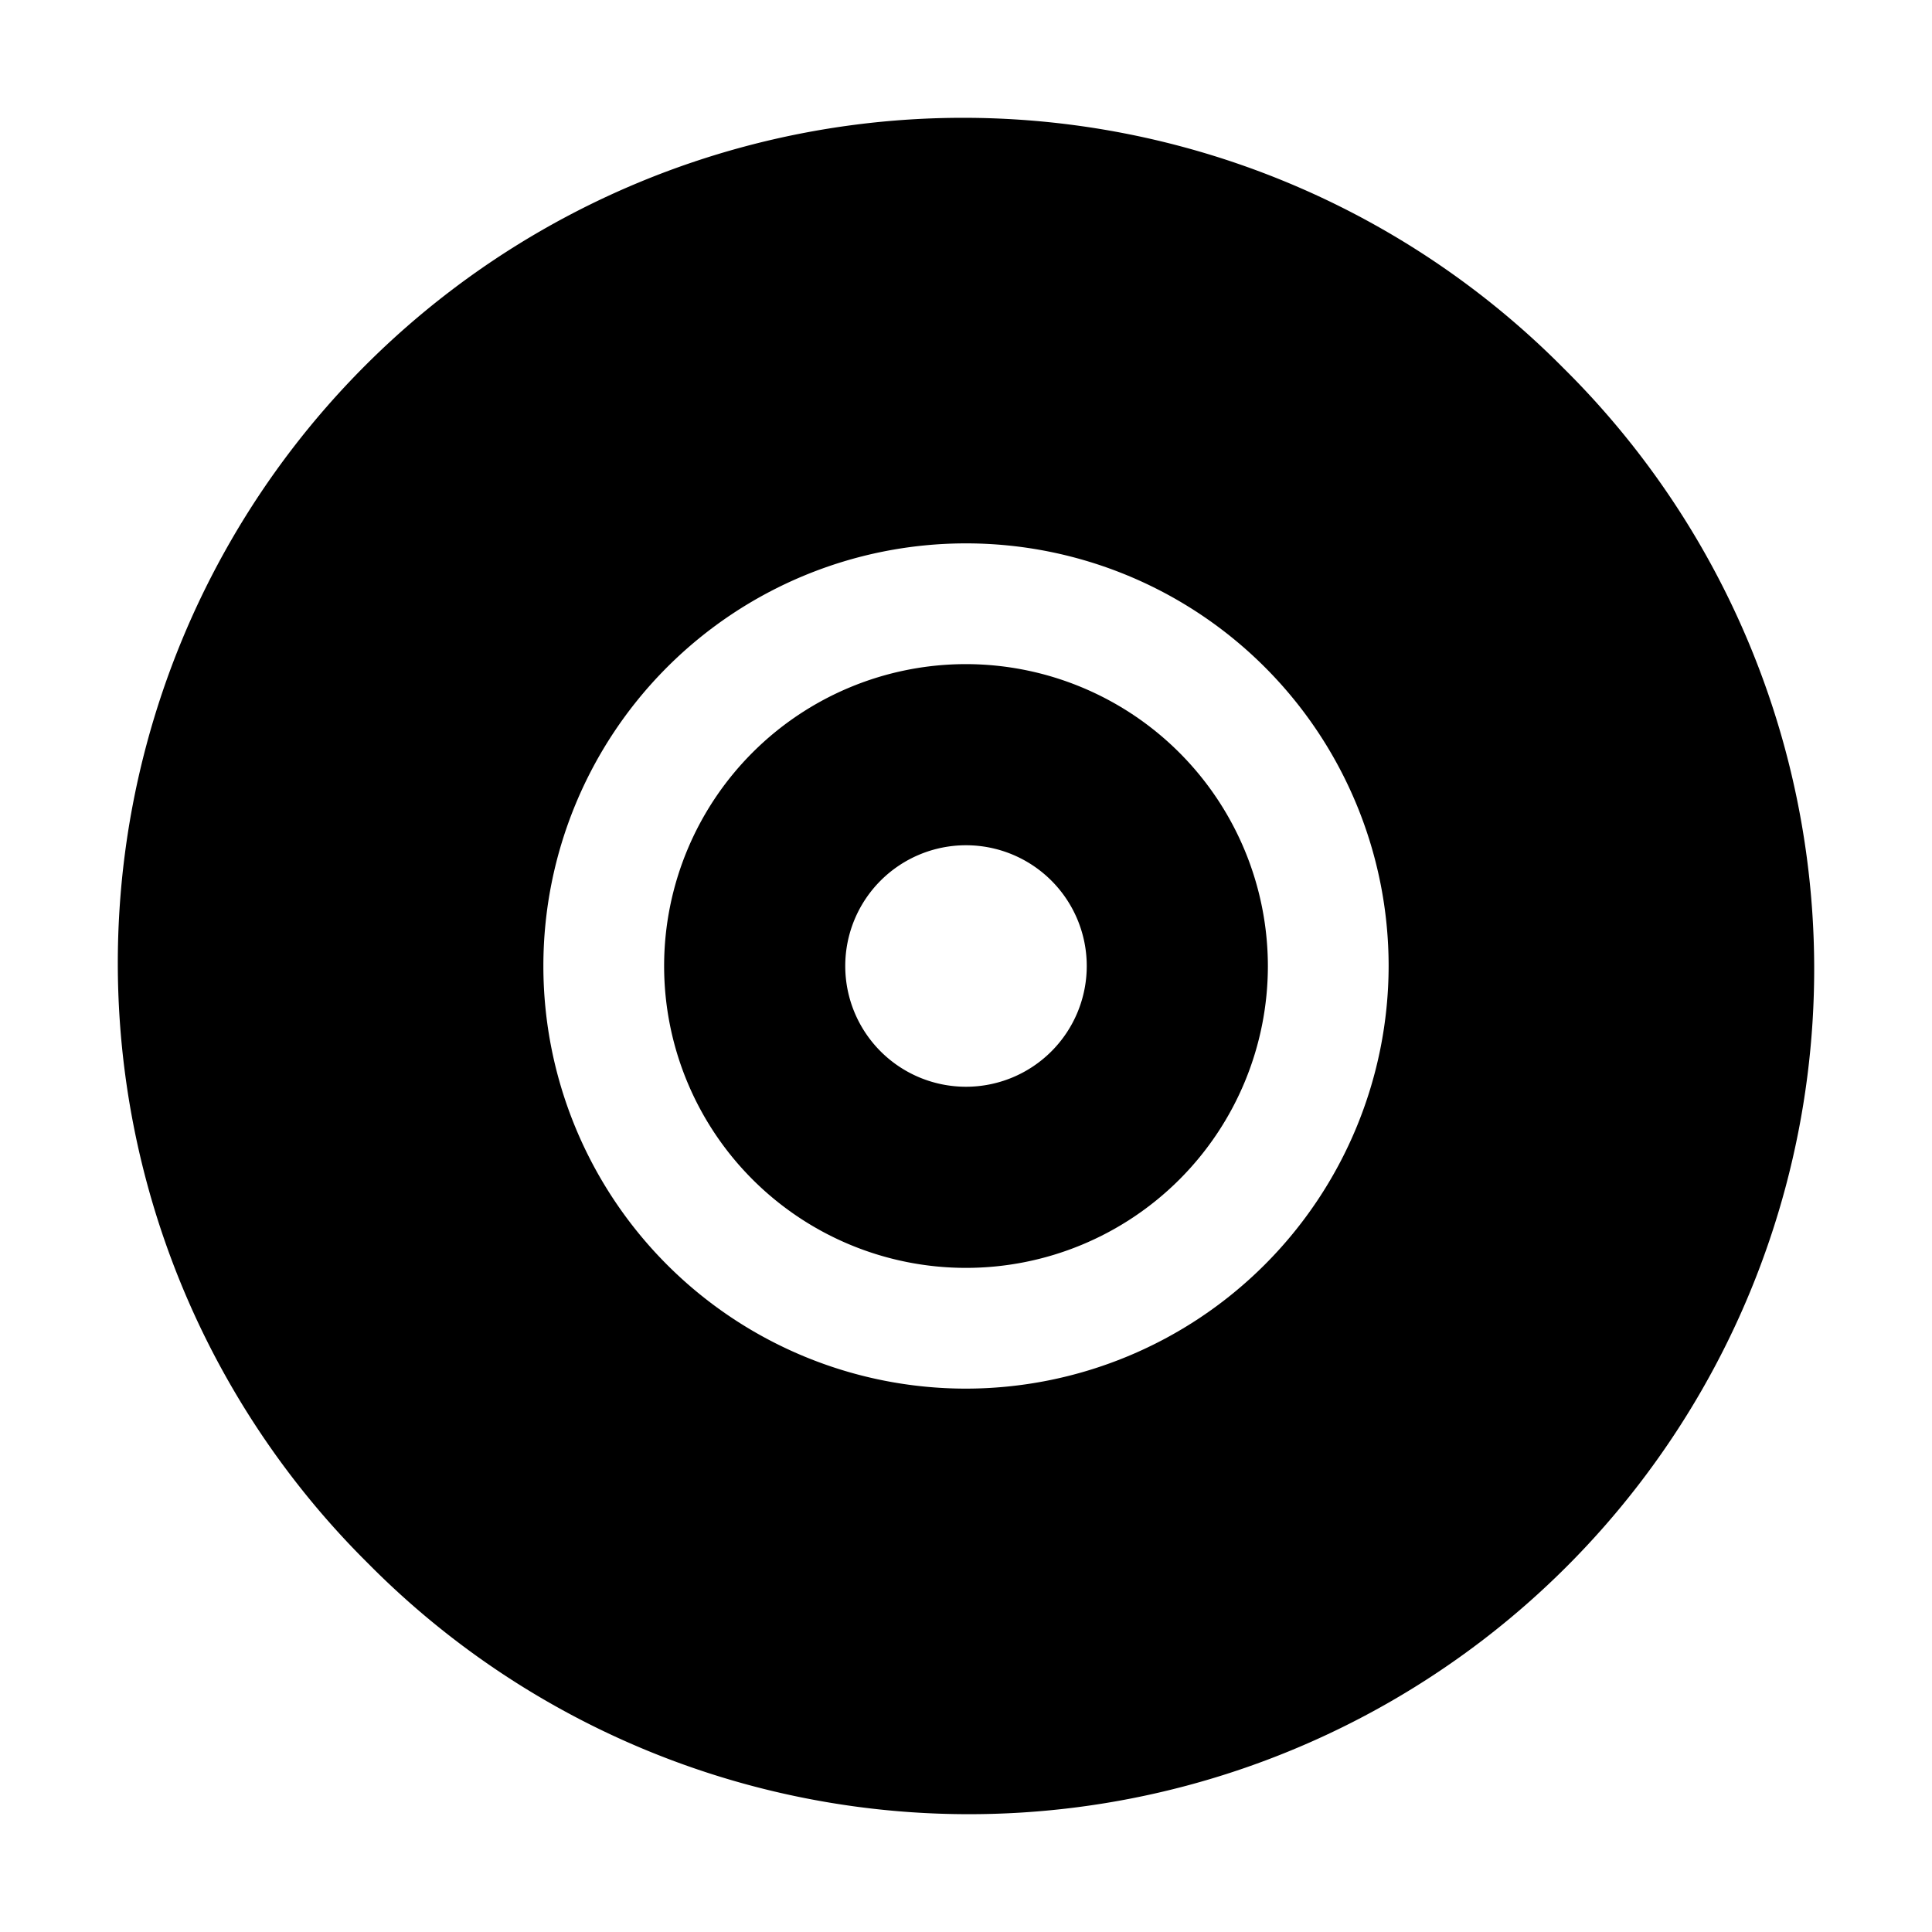
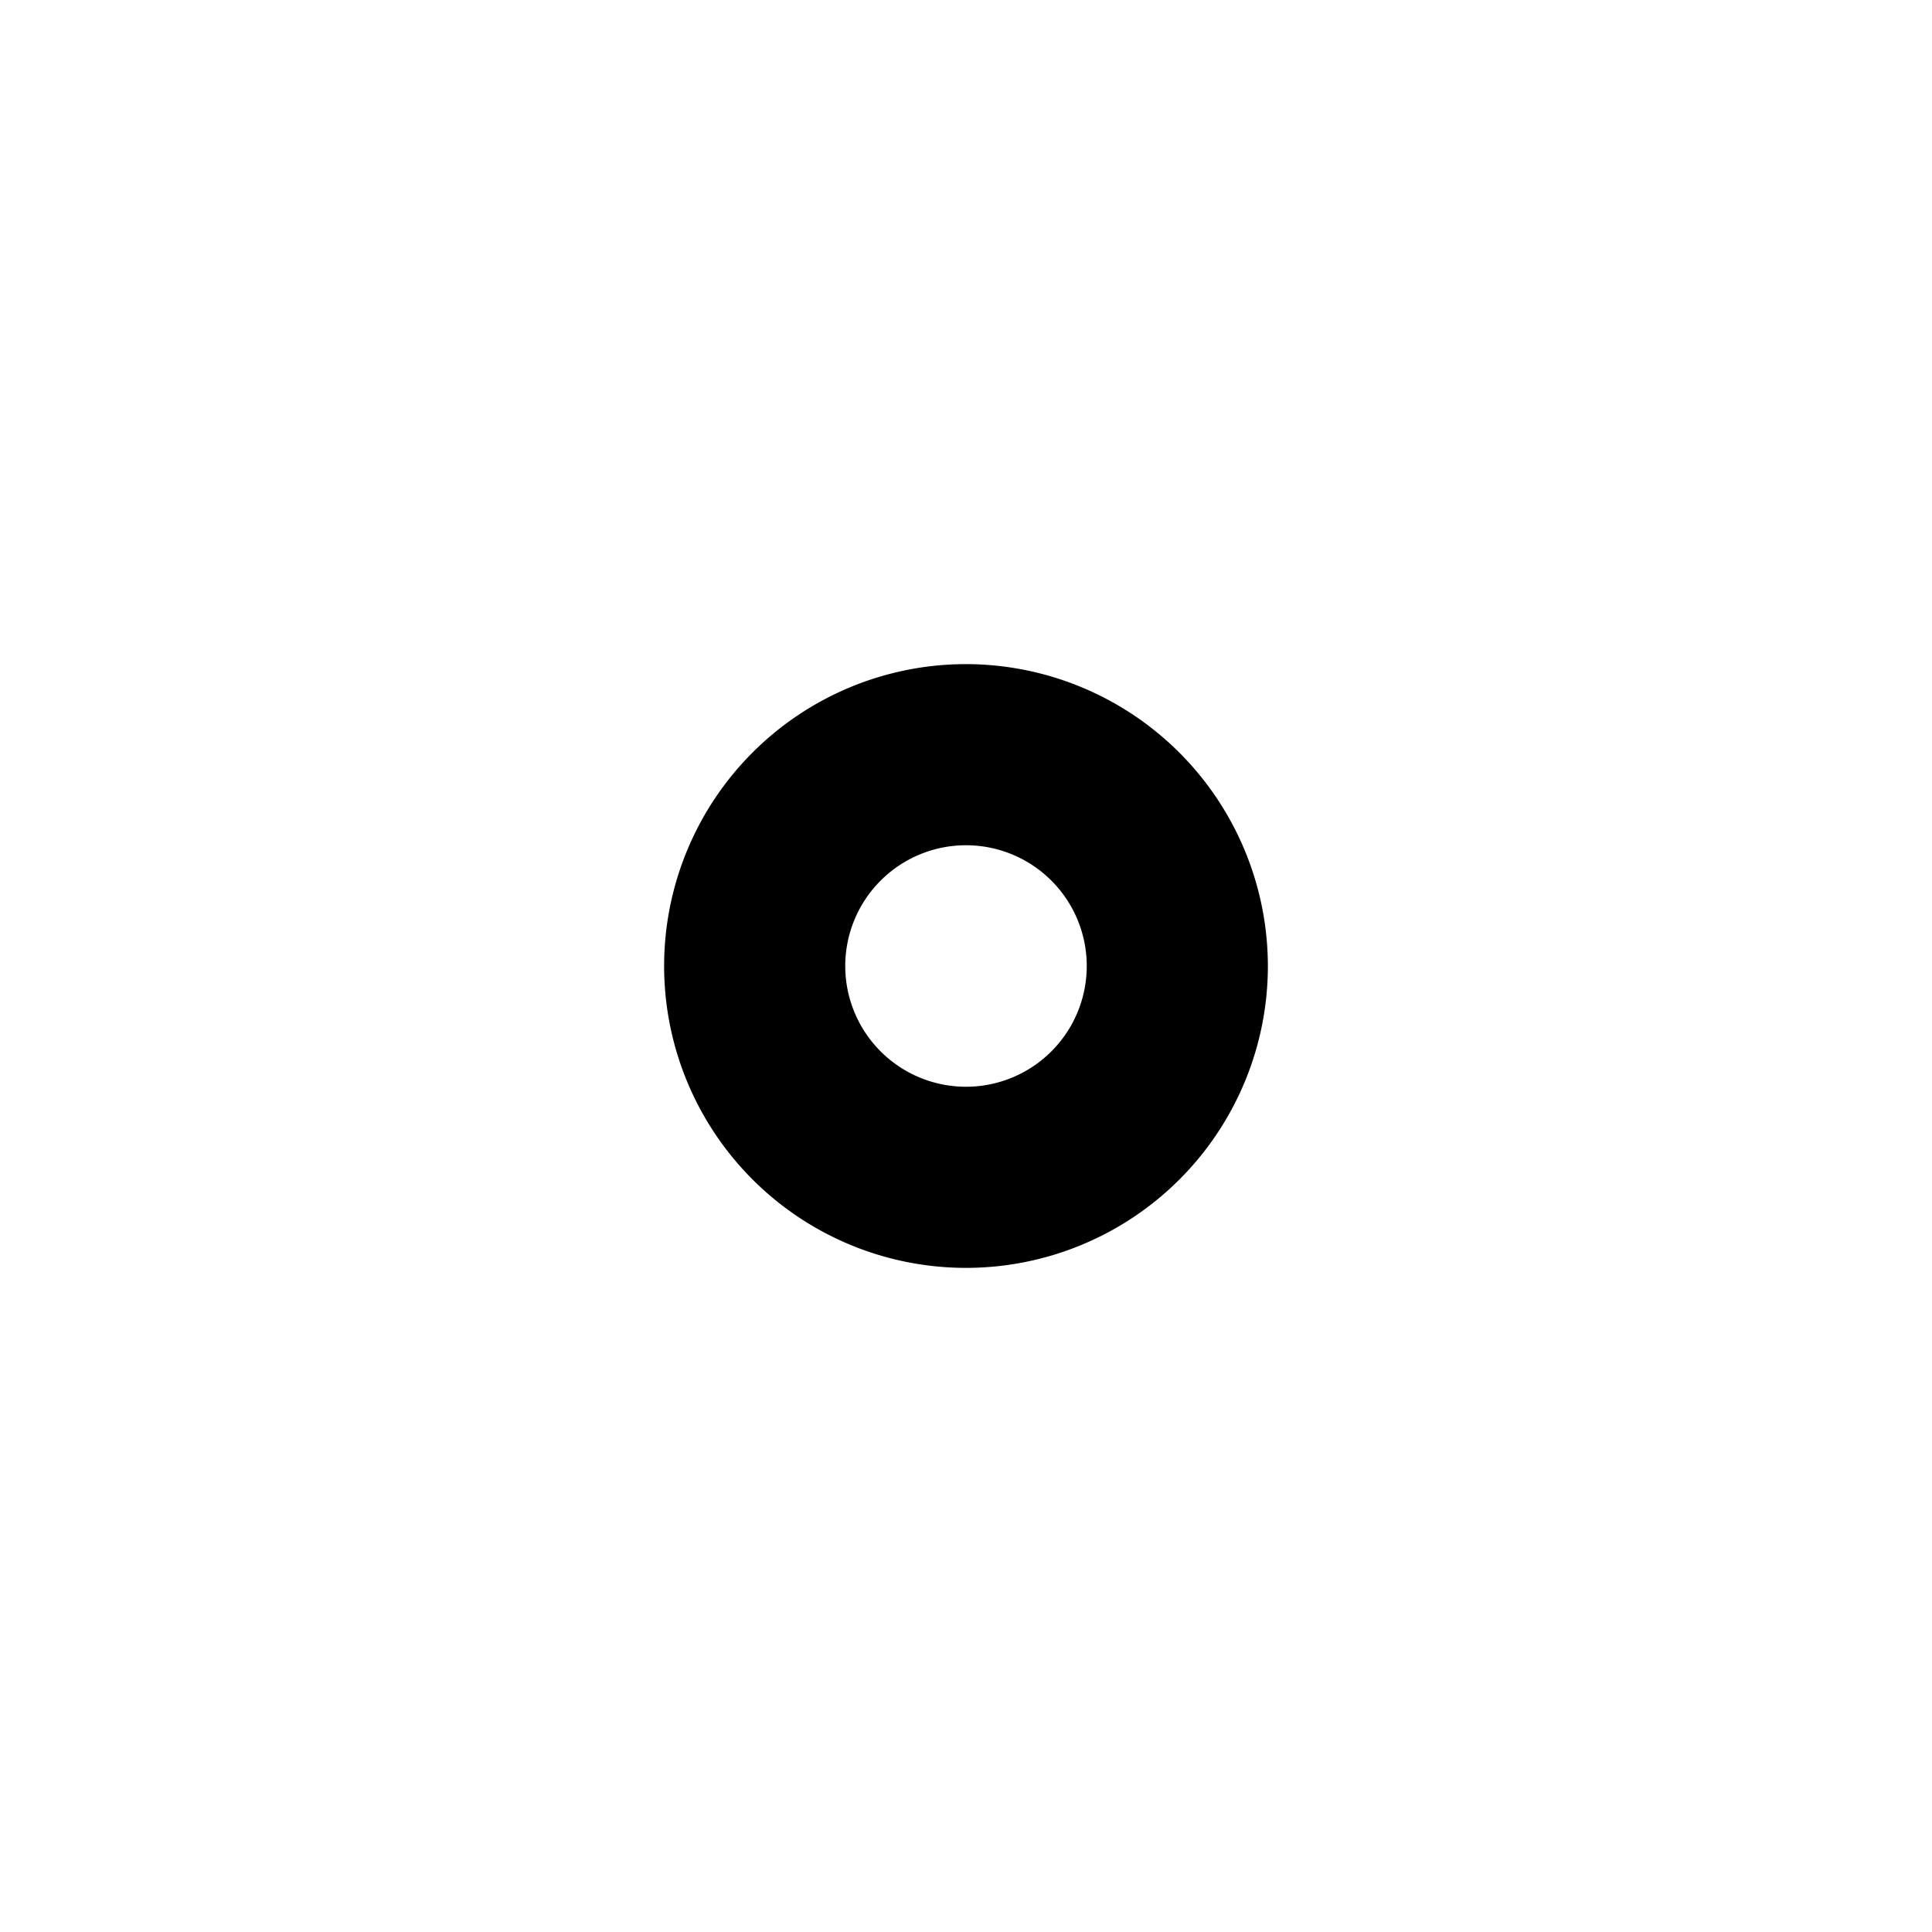
<svg xmlns="http://www.w3.org/2000/svg" width="512" height="512" viewBox="0 0 512 512">
  <title>ionicons-v5-i</title>
  <path d="M256,176a80,80,0,1,0,80,80A80.09,80.09,0,0,0,256,176Zm0,112a32,32,0,1,1,32-32A32,32,0,0,1,256,288Z" />
-   <path d="M414.39,97.61A224,224,0,1,0,97.61,414.39,224,224,0,1,0,414.39,97.61ZM256,368A112,112,0,1,1,368,256,112.12,112.12,0,0,1,256,368Z" />
</svg>